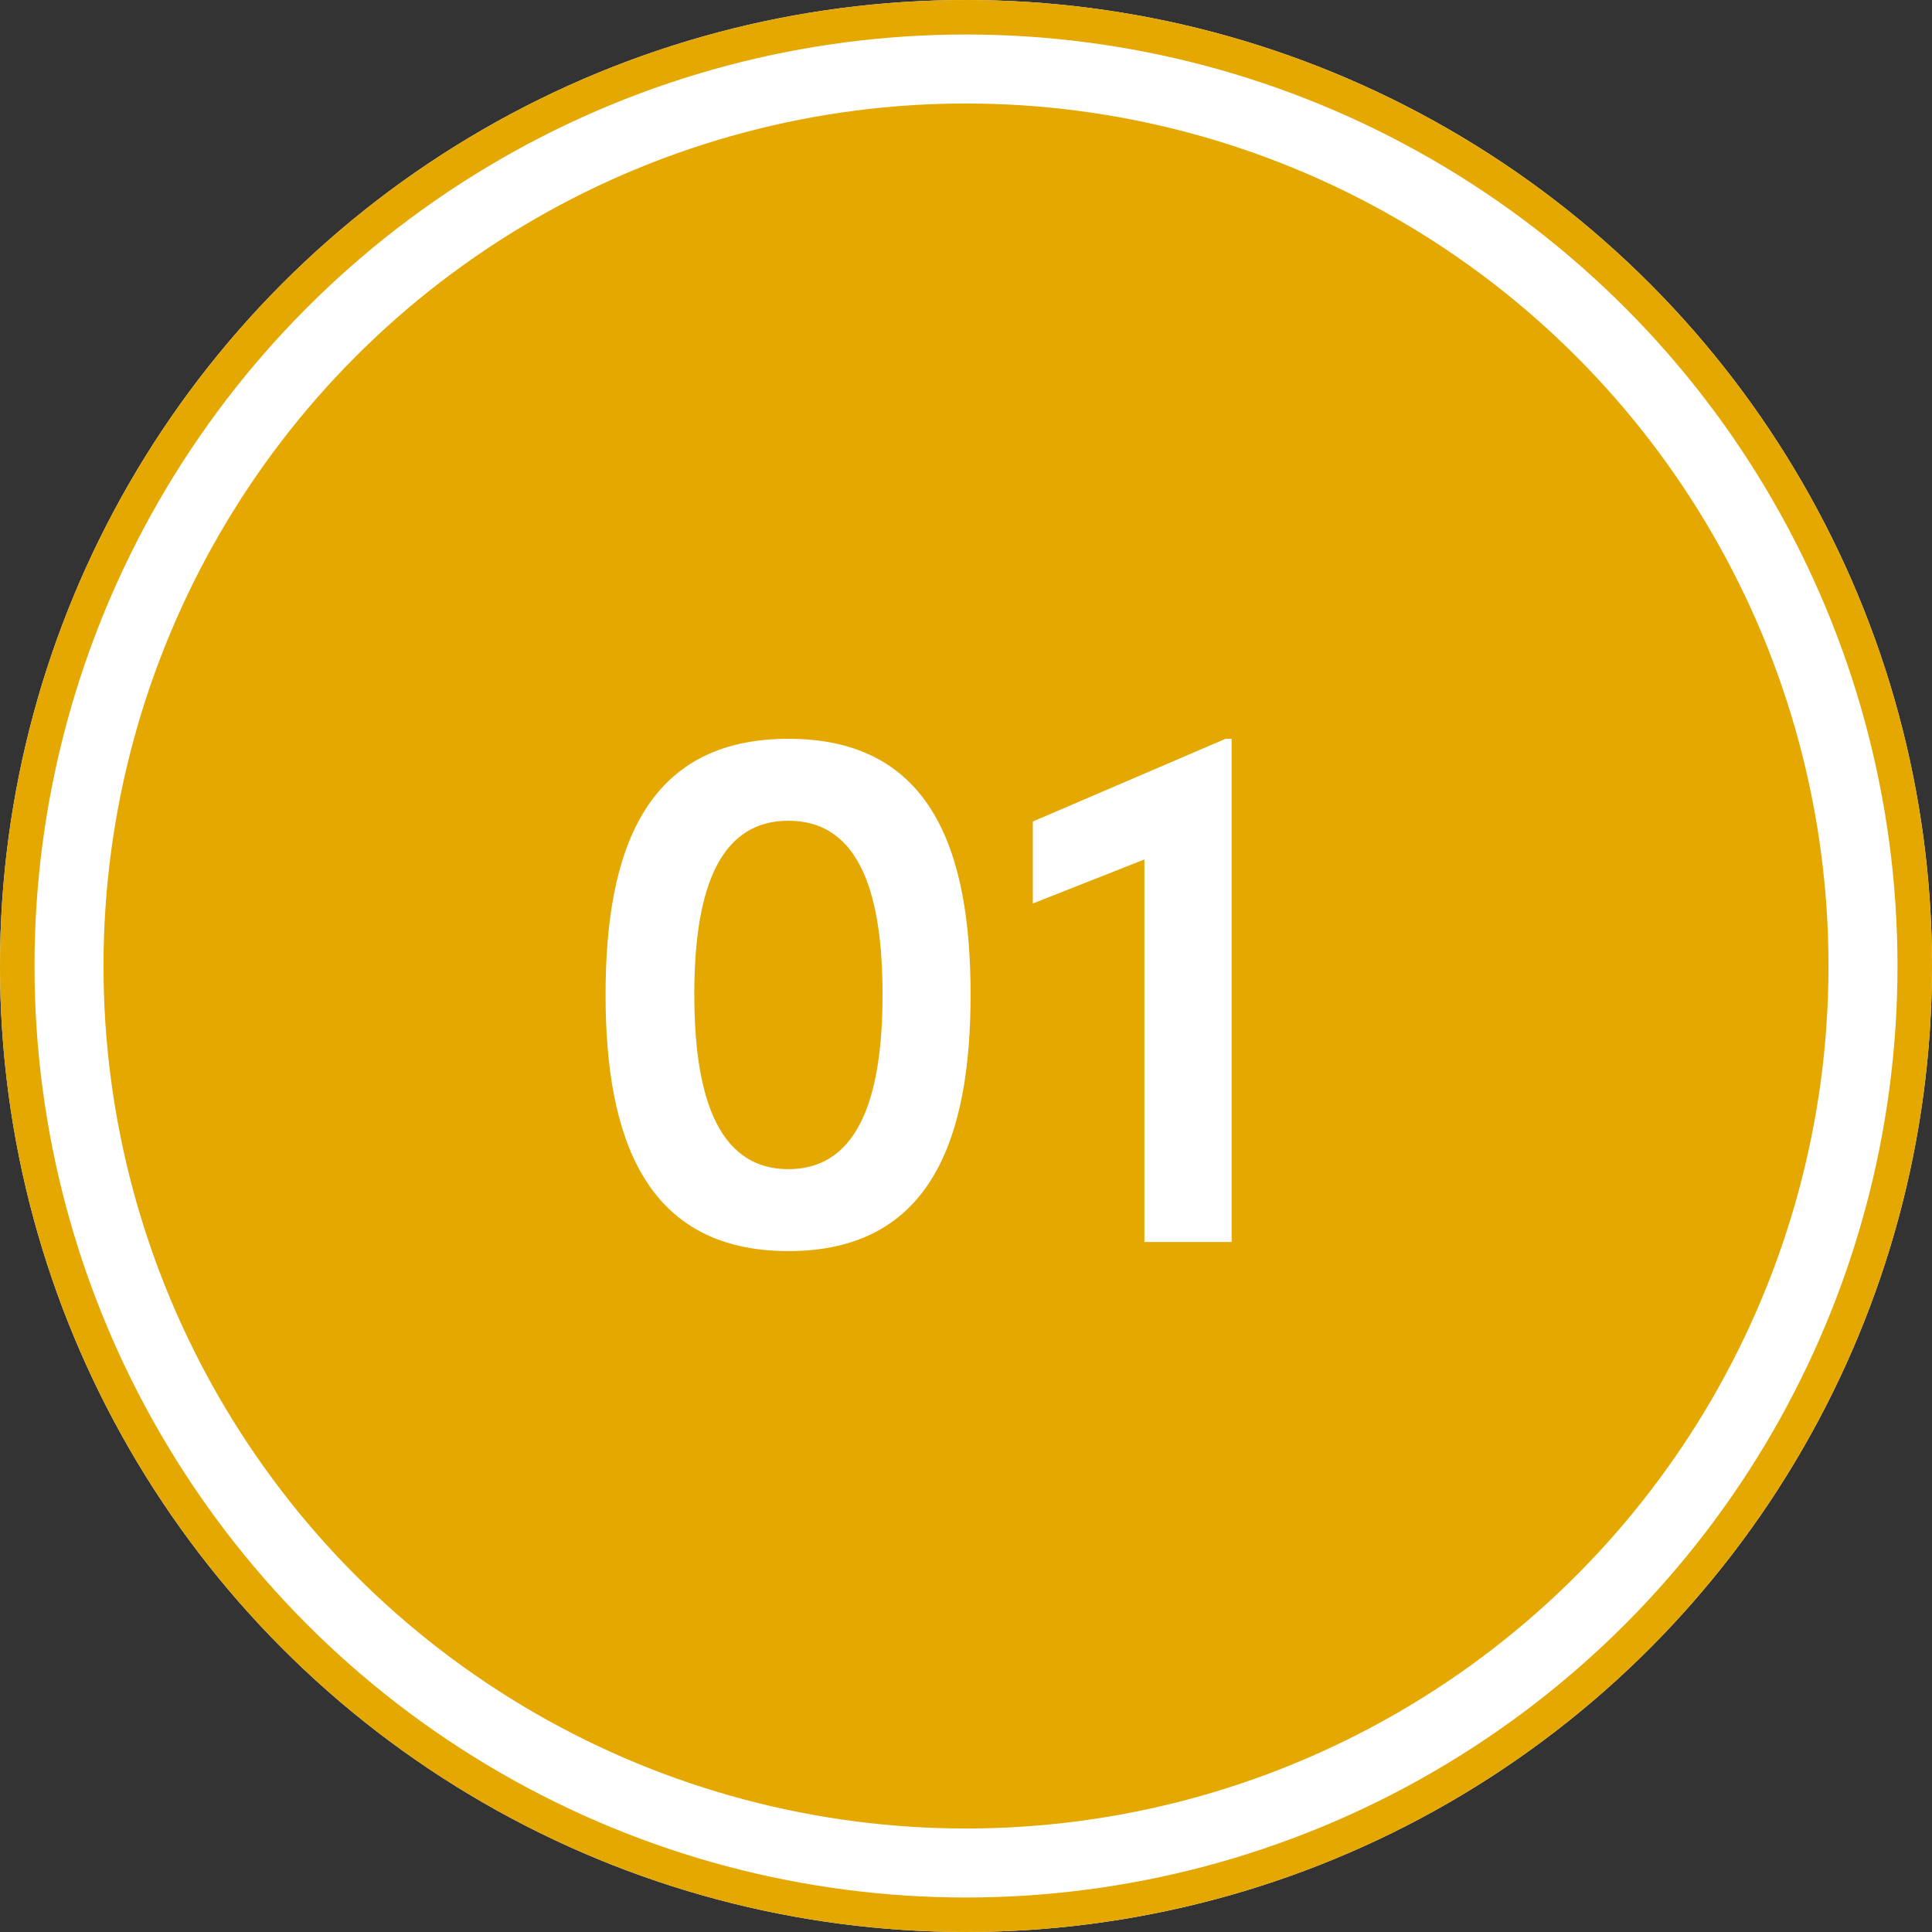
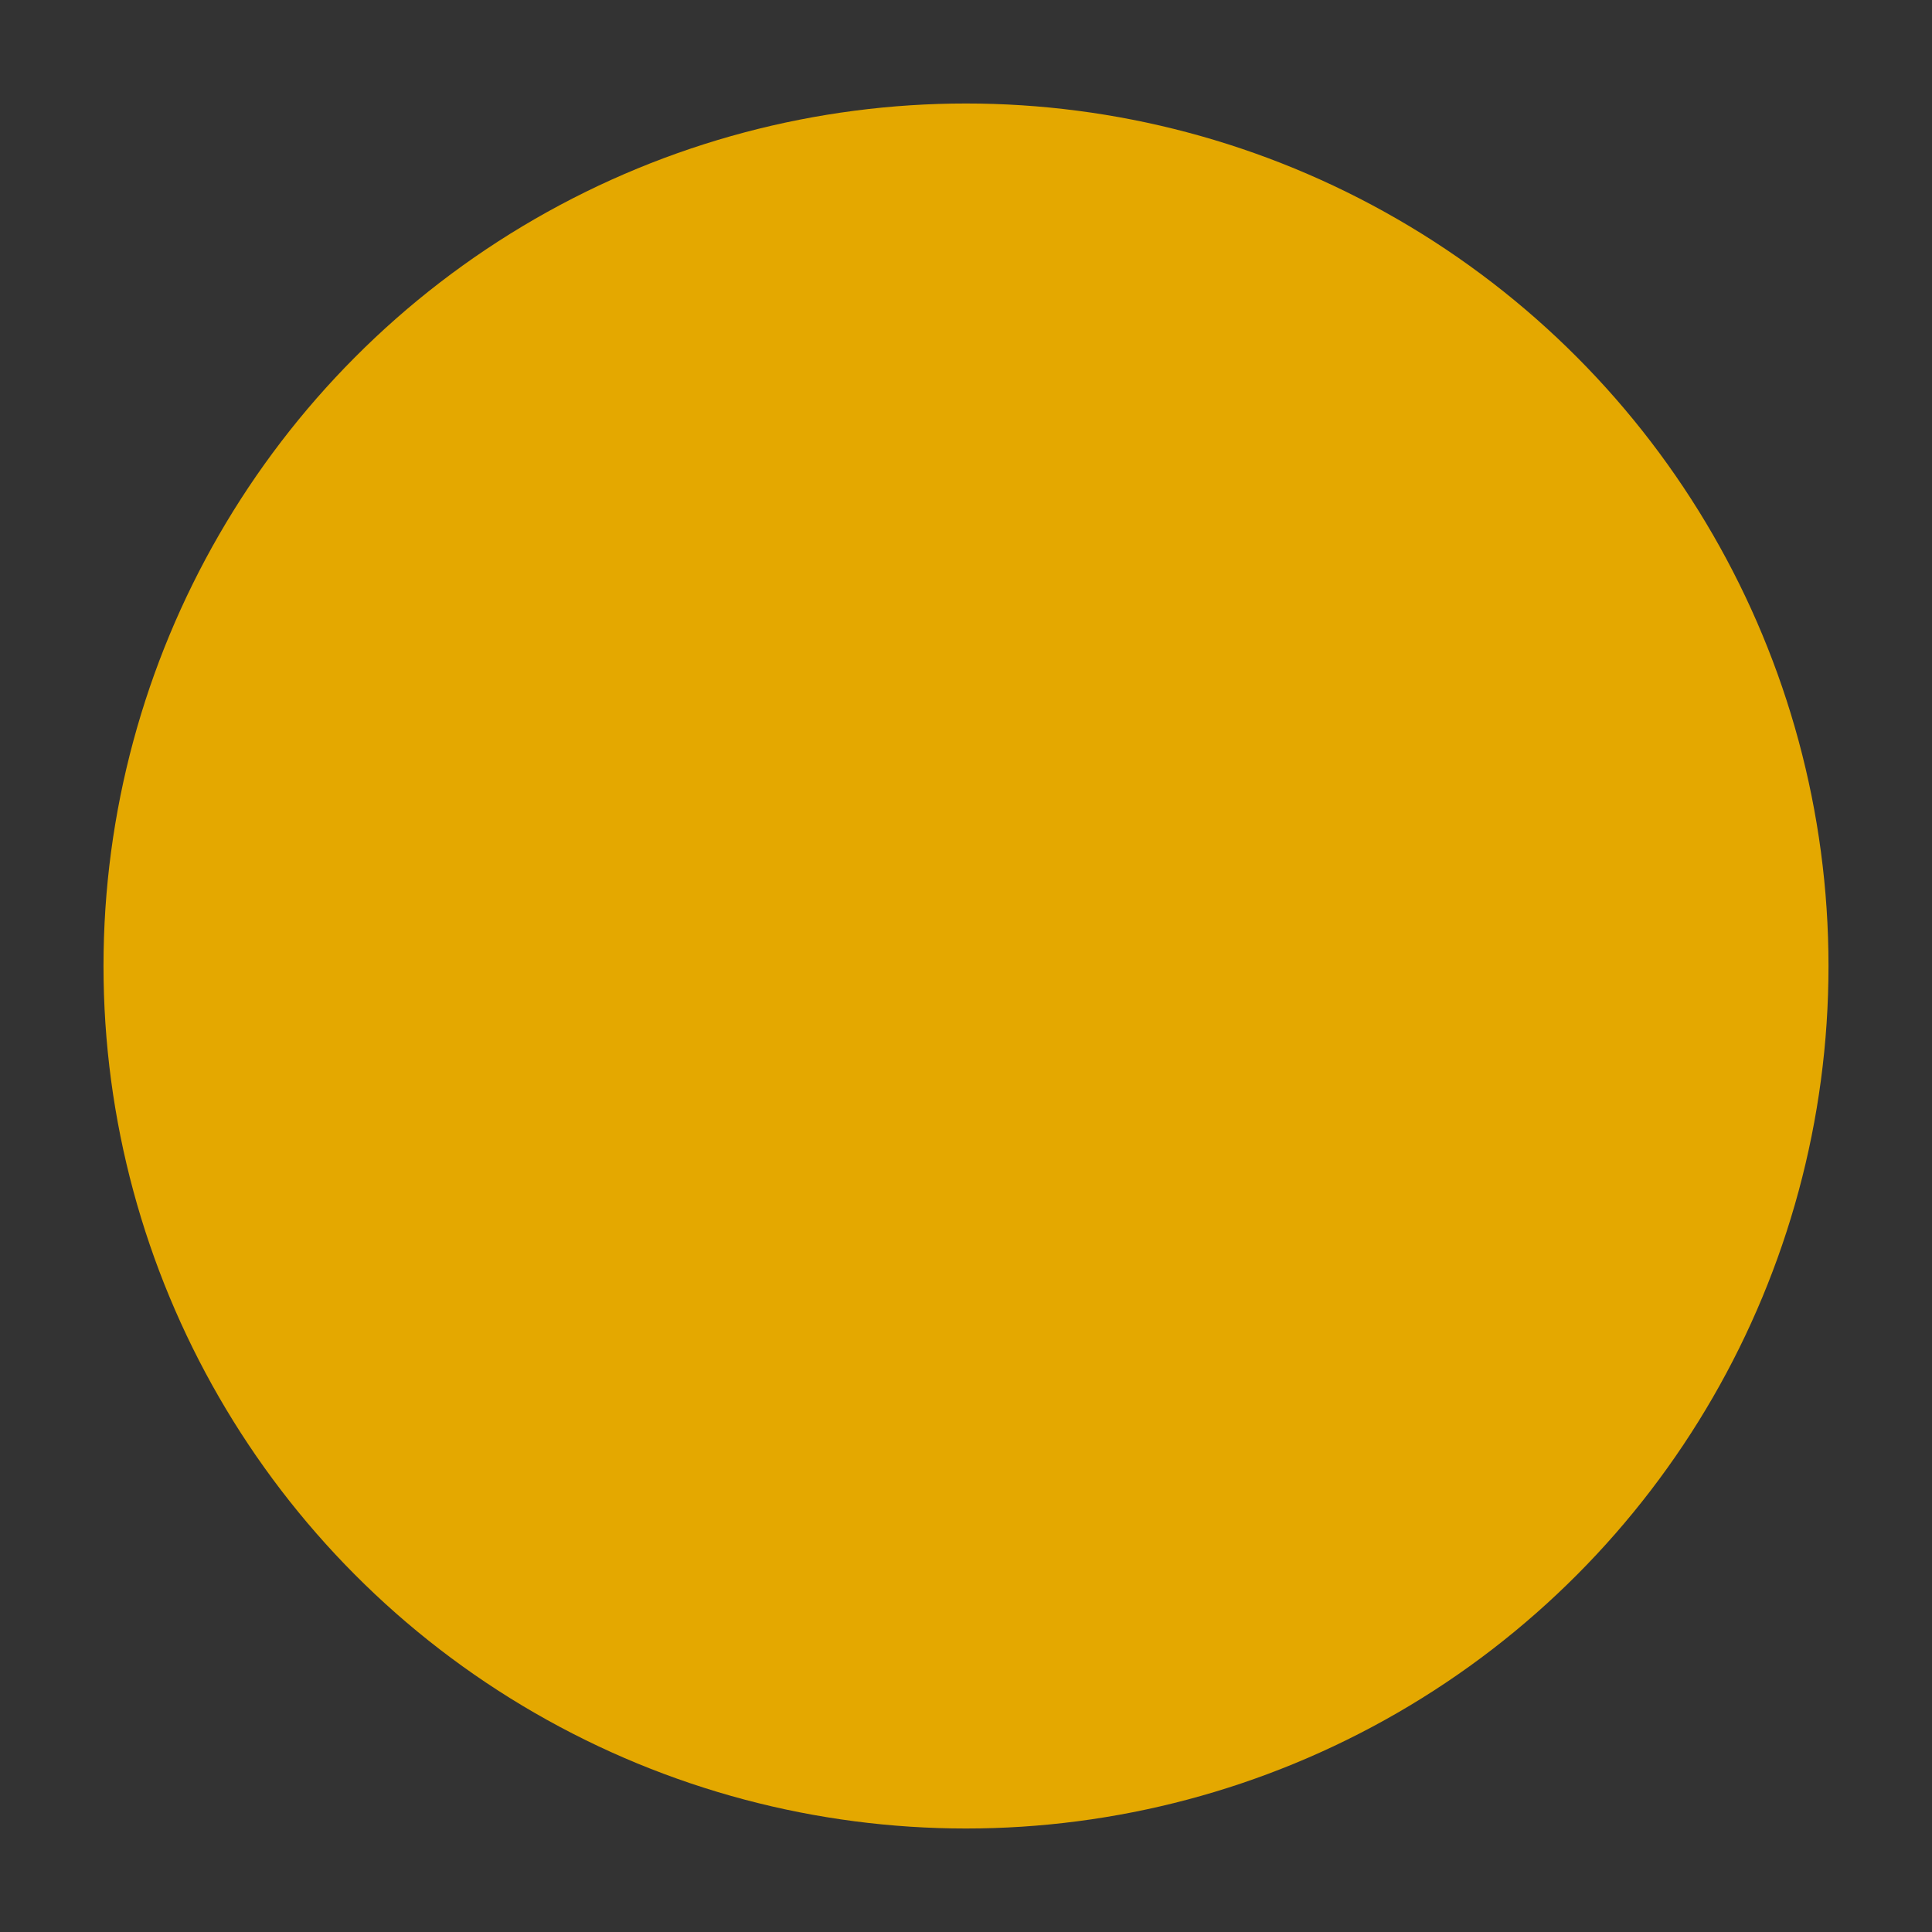
<svg xmlns="http://www.w3.org/2000/svg" width="56" height="56" viewBox="0 0 56 56">
  <rect x="0" y="0" width="56" height="56" fill="#333333" stroke="none" />
  <g id="グループ_34" data-name="グループ 34" transform="translate(-385 -2195)">
    <g id="楕円形_9" data-name="楕円形 9" transform="translate(385 2195)" fill="#fff" stroke="#e4a800" stroke-width="1">
-       <circle cx="28" cy="28" r="28" stroke="none" />
-       <circle cx="28" cy="28" r="27.5" fill="none" />
-     </g>
+       </g>
    <circle id="楕円形_13" data-name="楕円形 13" cx="25" cy="25" r="25" transform="translate(388 2198)" fill="#e4a800" />
-     <path id="パス_1" data-name="パス 1" d="M-4.147.264c4.18,0,5.28-3.344,5.28-7.436,0-4.114-1.1-7.414-5.28-7.414s-5.3,3.3-5.3,7.414C-9.449-3.08-8.327.264-4.147.264Zm0-2.376c-2.134,0-2.728-2.31-2.728-5.06,0-2.772.594-5.038,2.728-5.038s2.728,2.266,2.728,5.038C-1.419-4.422-2.013-2.112-4.147-2.112ZM2.937-12.188v2.376l3.234-1.276V0H8.7V-14.586H8.525Z" transform="translate(412 2231)" fill="#fff" />
  </g>
</svg>